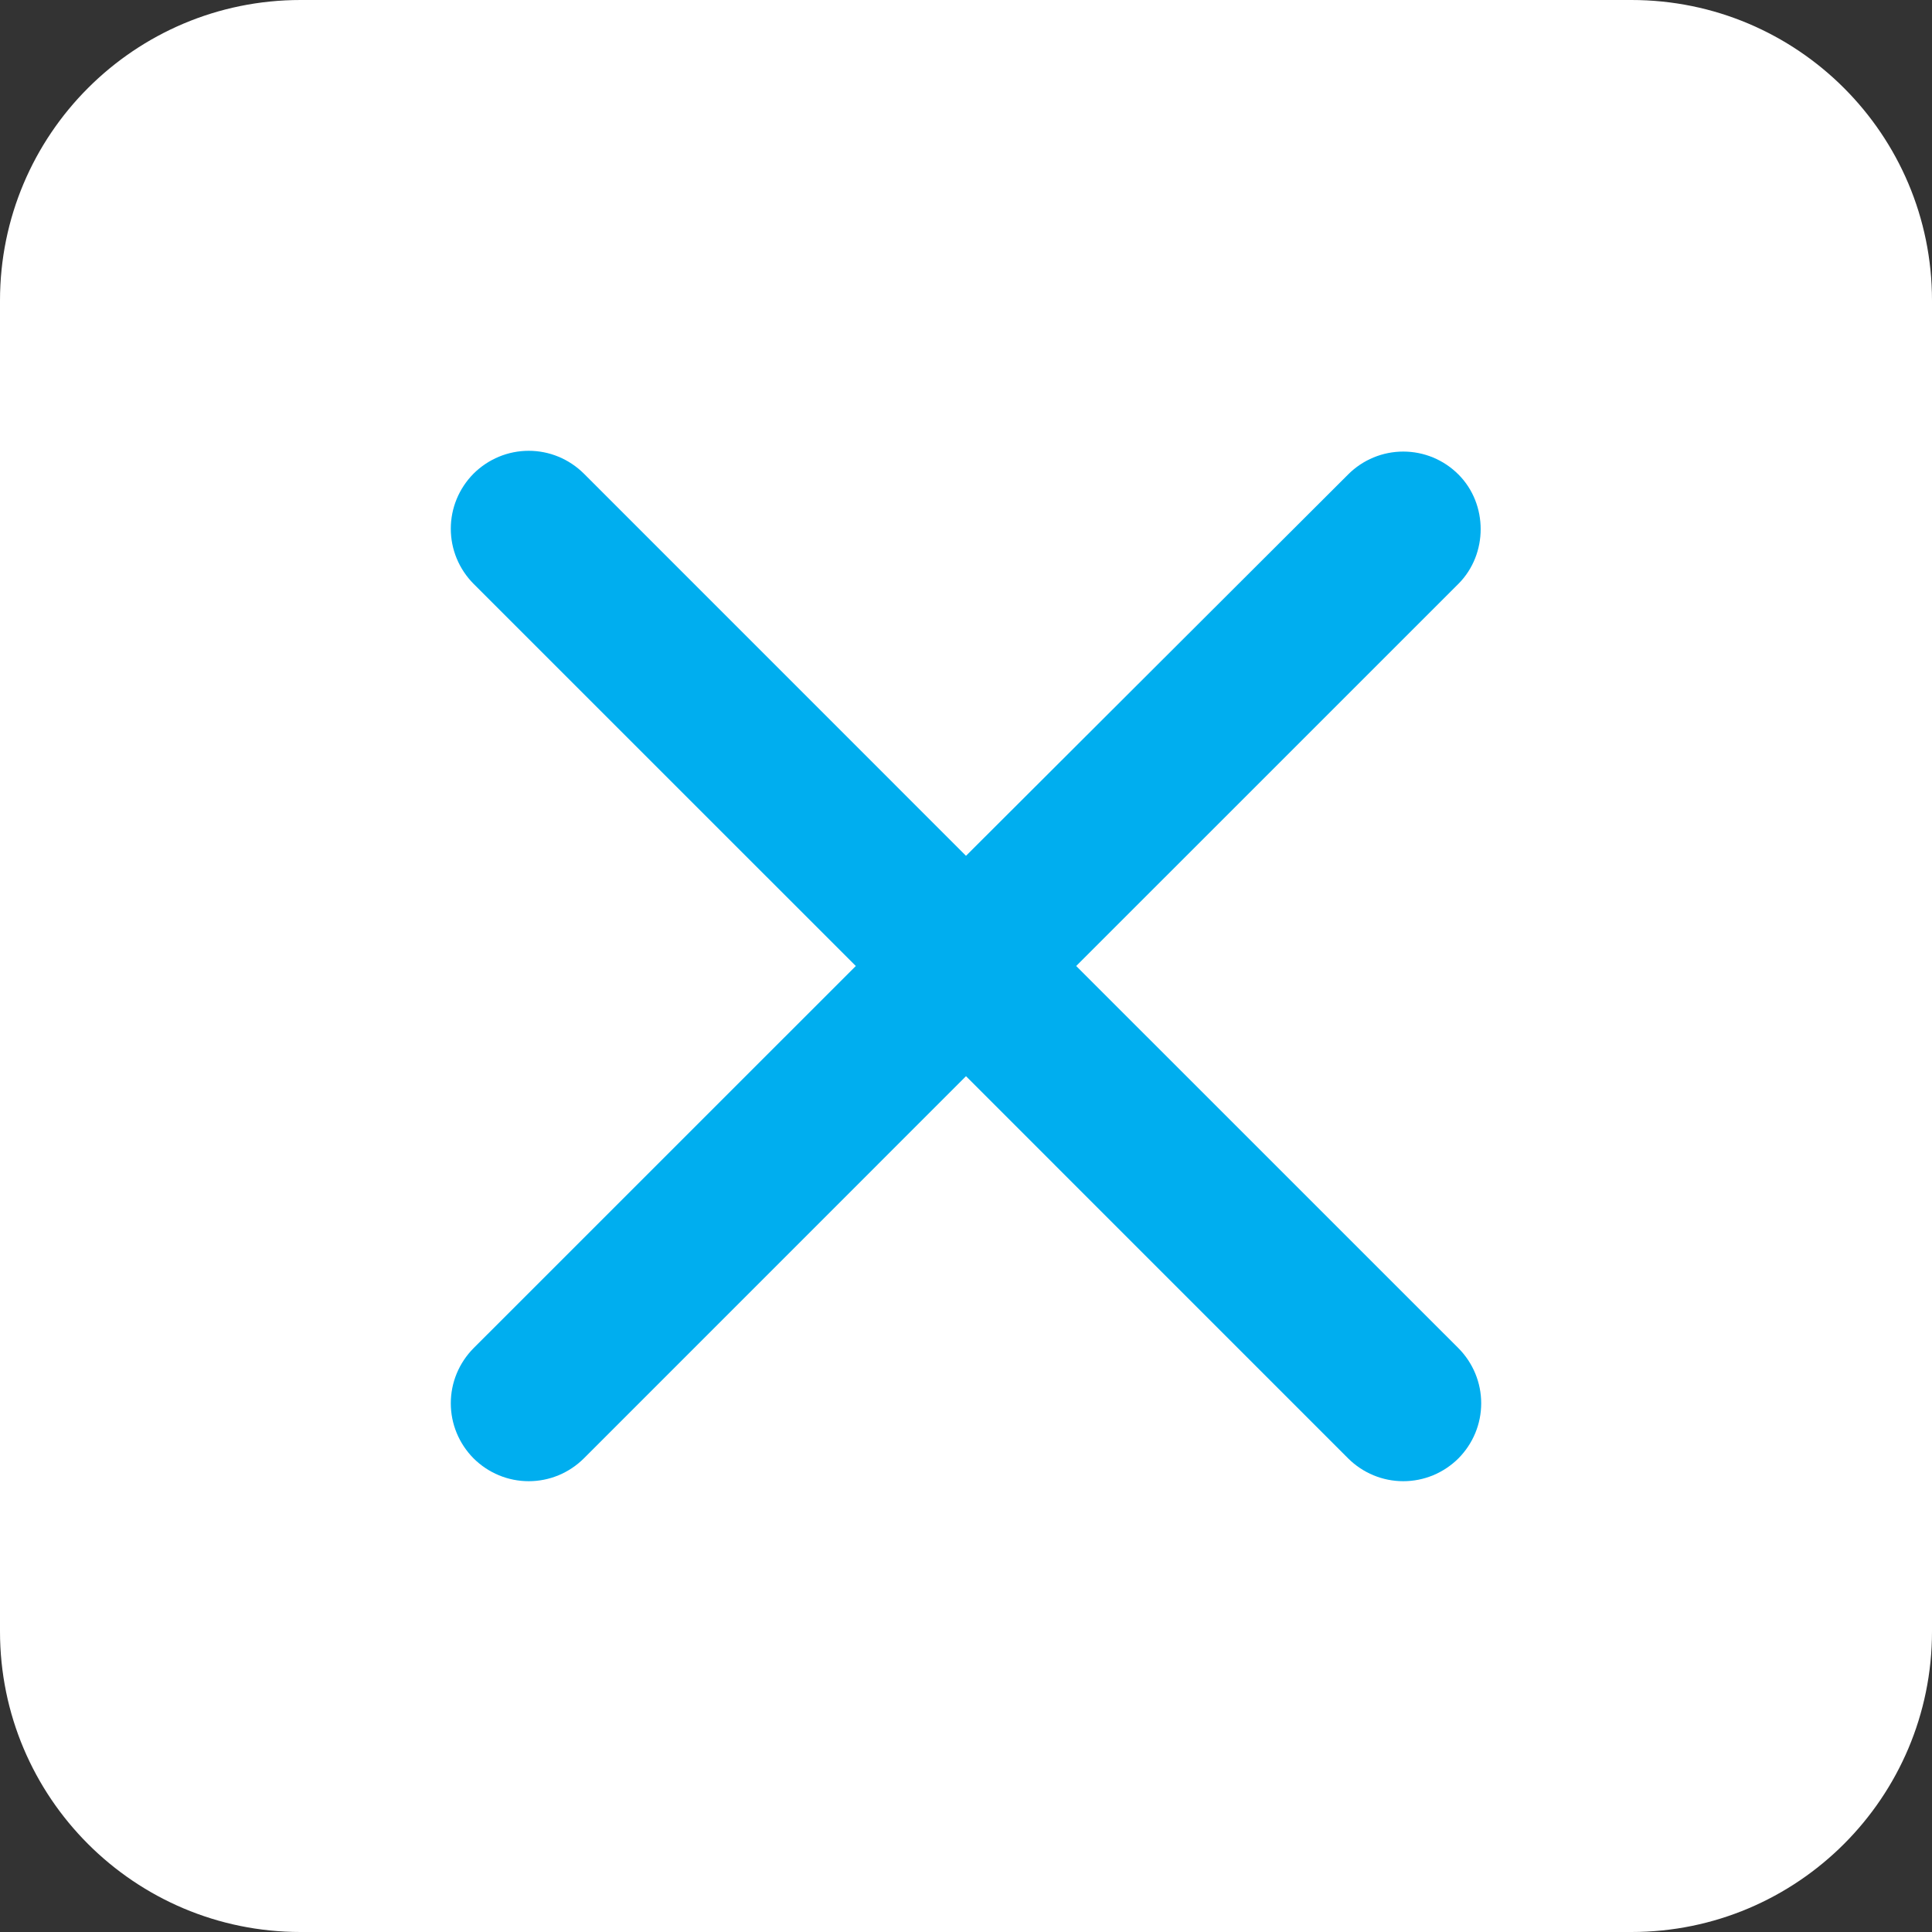
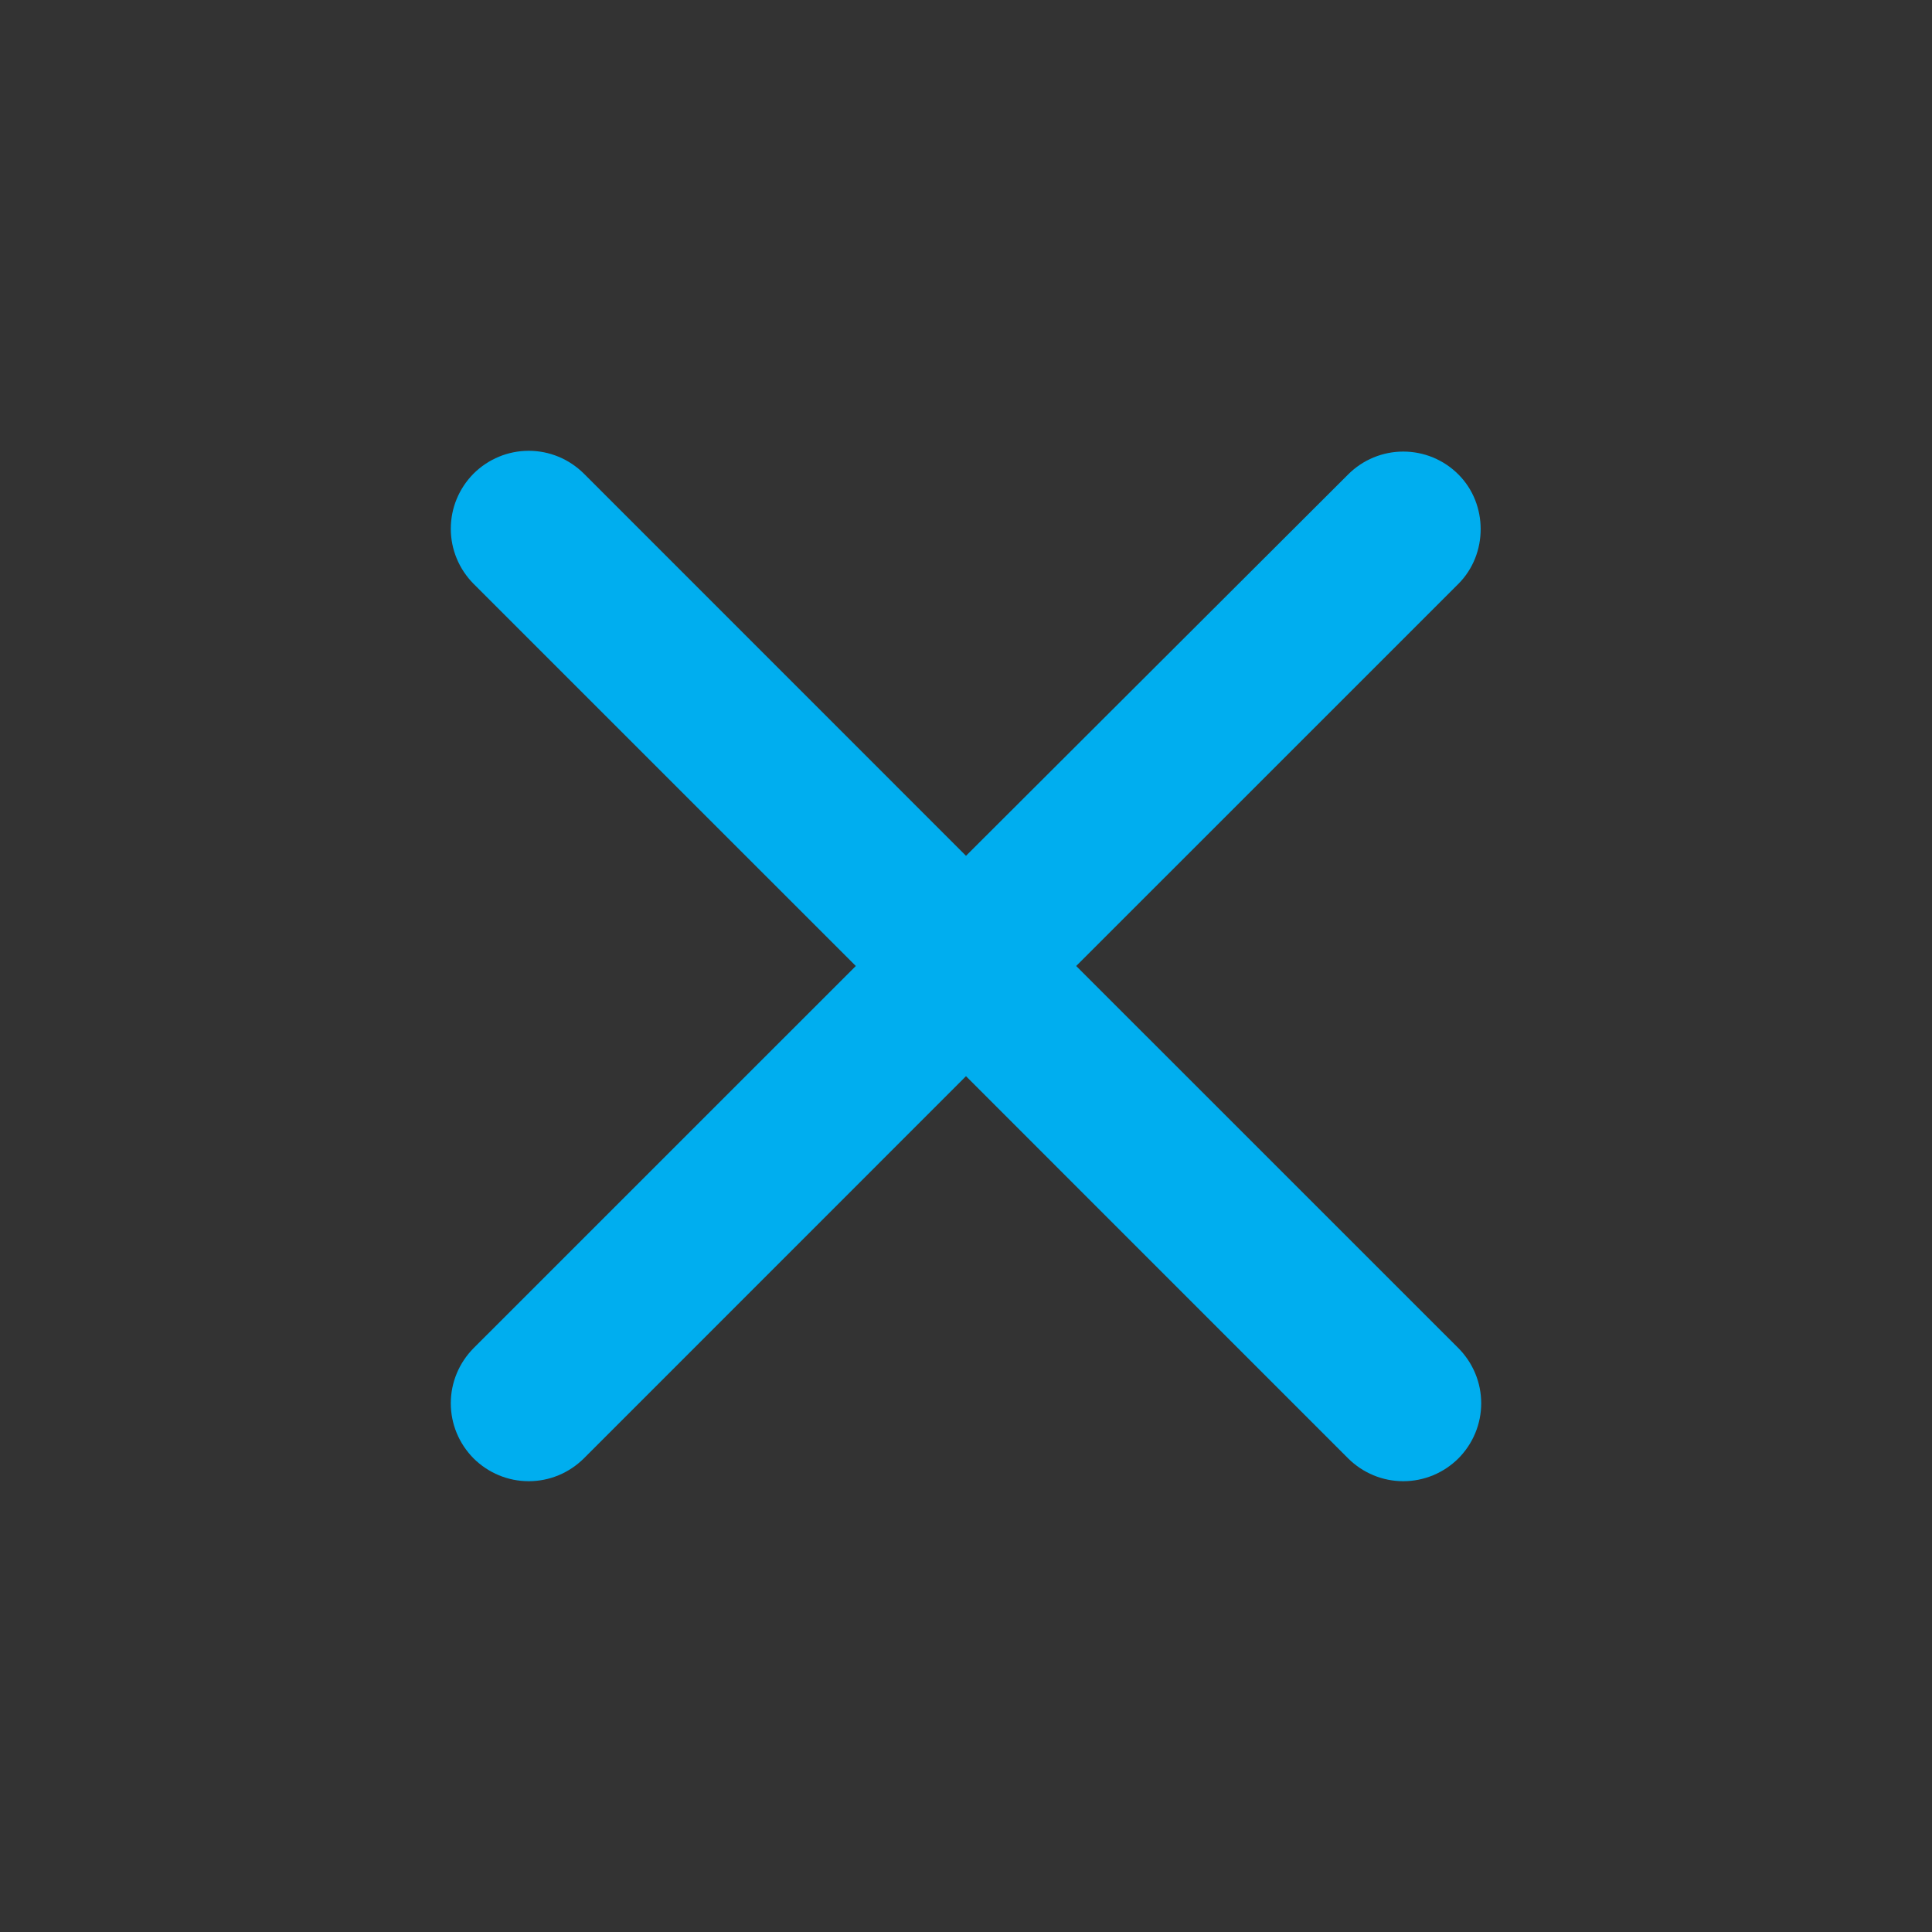
<svg xmlns="http://www.w3.org/2000/svg" width="30" height="30" viewBox="0 0 30 30" fill="none">
  <rect x="0" y="0" width="30" height="30" fill="#333333" stroke="none" />
-   <path d="M25.333 0H4.667C2.089 0 0 2.089 0 4.667V25.333C0 27.911 2.089 30 4.667 30H25.333C27.911 30 30 27.911 30 25.333V4.667C30 2.089 27.911 0 25.333 0Z" fill="white" />
  <path d="M22.646 7.367C22.533 7.254 22.4 7.165 22.253 7.104C22.106 7.043 21.949 7.012 21.79 7.012C21.631 7.012 21.474 7.043 21.327 7.104C21.18 7.165 21.047 7.254 20.934 7.367L15 13.289L9.066 7.354C8.953 7.242 8.82 7.153 8.673 7.092C8.526 7.031 8.369 7 8.21 7C8.051 7 7.894 7.031 7.747 7.092C7.6 7.153 7.467 7.242 7.354 7.354C7.242 7.467 7.153 7.6 7.092 7.747C7.031 7.894 7 8.051 7 8.21C7 8.369 7.031 8.526 7.092 8.673C7.153 8.82 7.242 8.953 7.354 9.066L13.289 15L7.354 20.934C7.242 21.047 7.153 21.18 7.092 21.327C7.031 21.474 7 21.631 7 21.79C7 21.949 7.031 22.106 7.092 22.253C7.153 22.4 7.242 22.533 7.354 22.646C7.467 22.758 7.6 22.847 7.747 22.908C7.894 22.969 8.051 23 8.21 23C8.369 23 8.526 22.969 8.673 22.908C8.82 22.847 8.953 22.758 9.066 22.646L15 16.711L20.934 22.646C21.047 22.758 21.18 22.847 21.327 22.908C21.474 22.969 21.631 23 21.79 23C21.949 23 22.106 22.969 22.253 22.908C22.4 22.847 22.533 22.758 22.646 22.646C22.758 22.533 22.847 22.4 22.908 22.253C22.969 22.106 23 21.949 23 21.79C23 21.631 22.969 21.474 22.908 21.327C22.847 21.18 22.758 21.047 22.646 20.934L16.711 15L22.646 9.066C23.107 8.604 23.107 7.828 22.646 7.367Z" fill="#00AEEF" />
</svg>